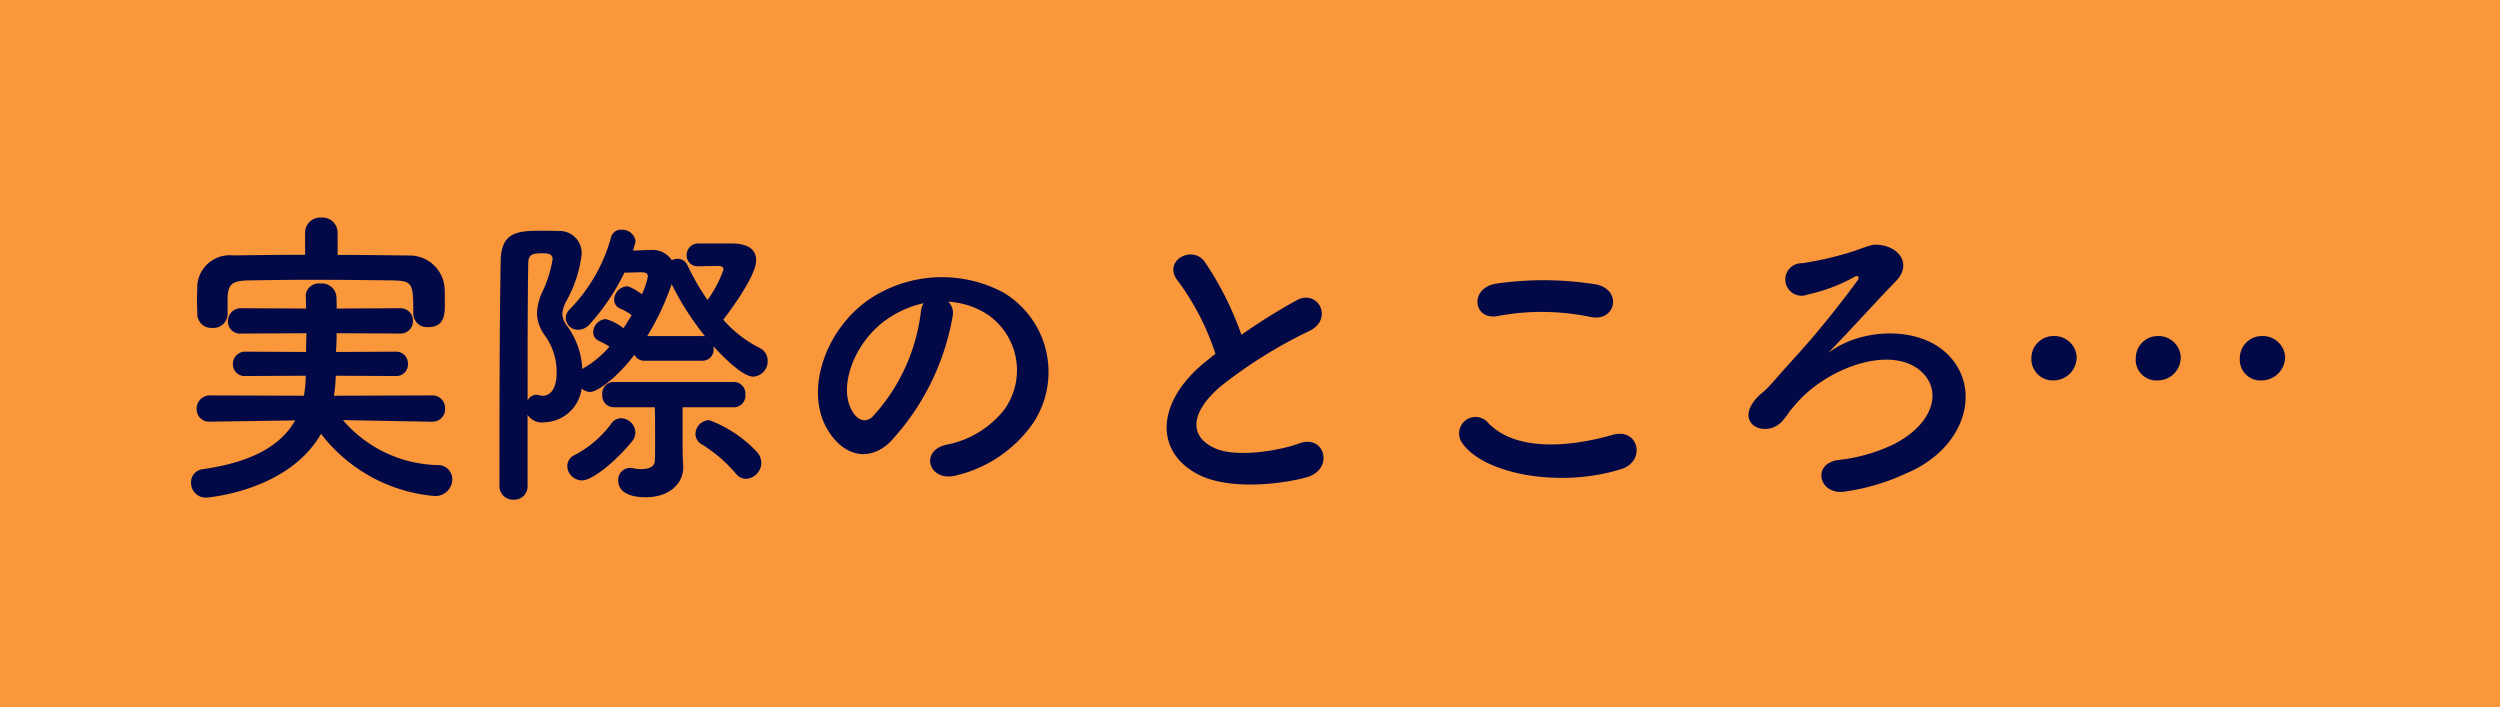
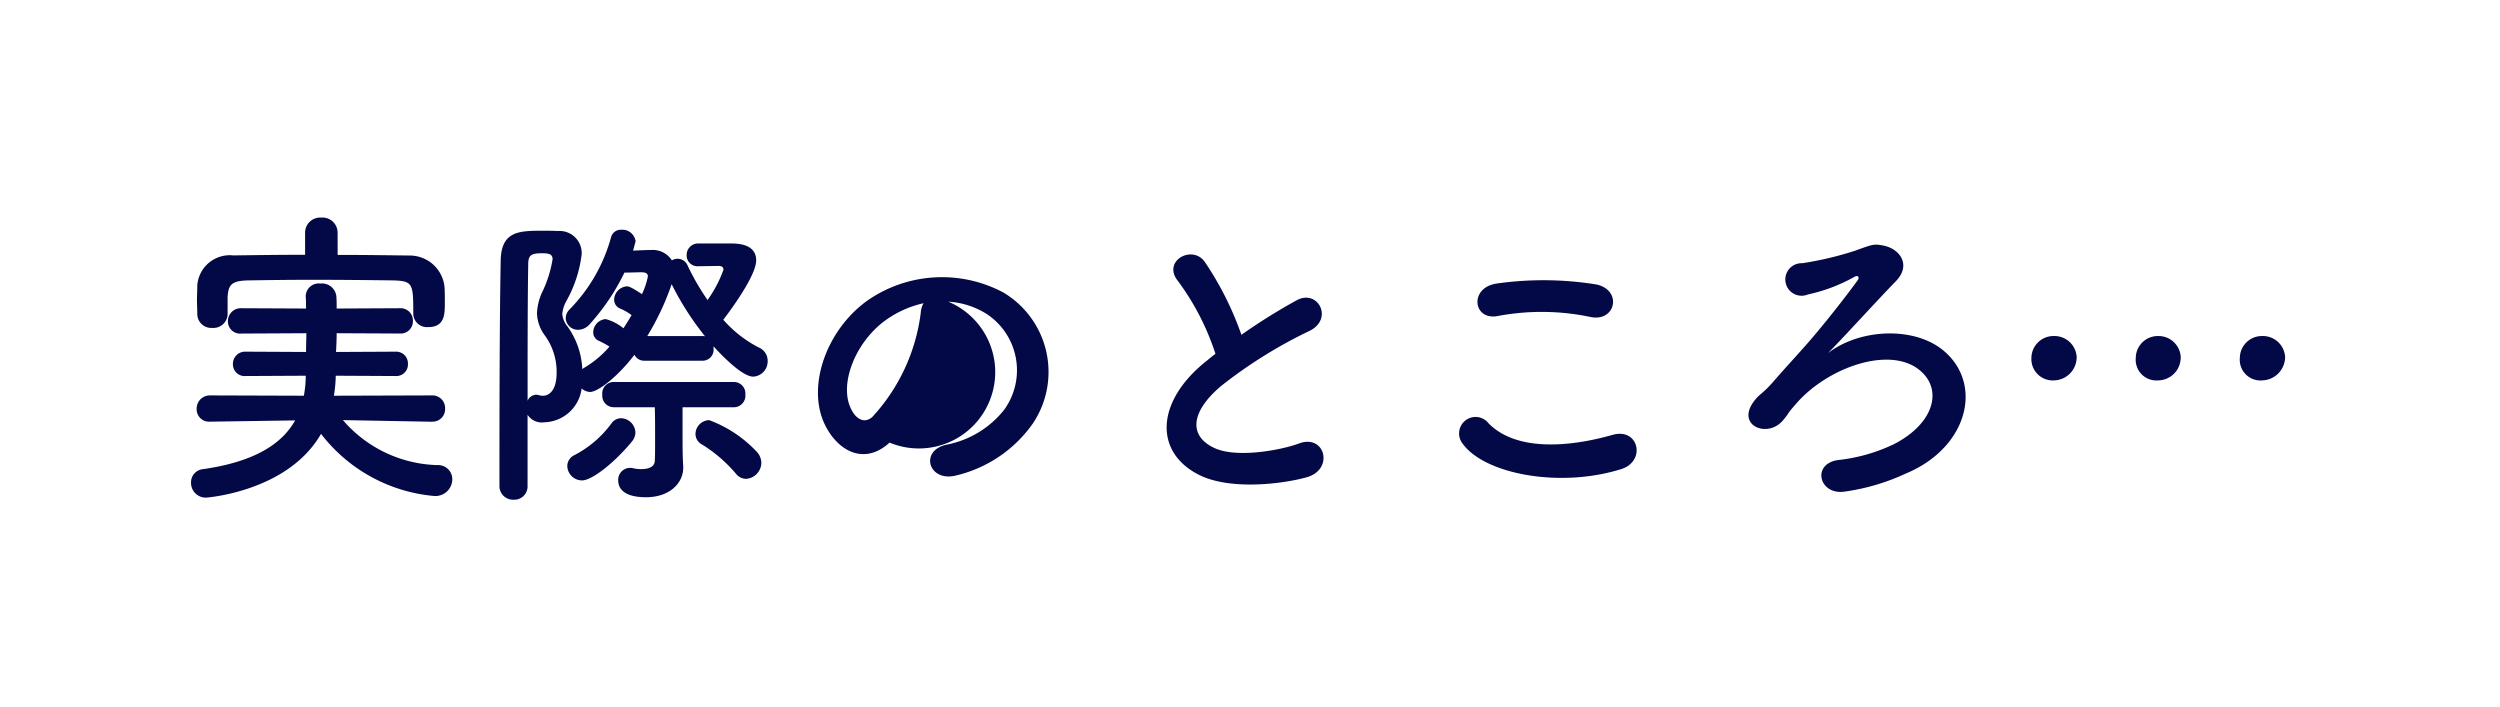
<svg xmlns="http://www.w3.org/2000/svg" width="152" height="43" viewBox="0 0 152 43">
  <g id="グループ_2973" data-name="グループ 2973" transform="translate(-143.242 -454.5)">
-     <rect id="長方形_5095" data-name="長方形 5095" width="152" height="43" transform="translate(143.242 454.5)" fill="#f9973a" />
-     <path id="パス_3837" data-name="パス 3837" d="M10.526-14.858a.917.917,0,0,0-.988-.912.917.917,0,0,0-.988.912v1.349c-1.463,0-2.926.019-4.37.038a1.978,1.978,0,0,0-2.185,1.824c0,.3-.019.608-.019.912,0,.285.019.57.019.817a.85.85,0,0,0,.912.855.861.861,0,0,0,.931-.817v-1.083c.057-.7.209-.969,1.254-.988,1.159-.019,2.508-.038,3.895-.038,1.691,0,3.439.019,4.94.038,1.178.038,1.2.209,1.2,2v.038a.83.83,0,0,0,.912.8c1.007,0,1.007-.8,1.007-1.482,0-.323,0-.665-.019-.95a2.124,2.124,0,0,0-2.109-1.919c-1.444-.019-2.907-.038-4.389-.038ZM16.283-3.363a.757.757,0,0,0,.779-.779.771.771,0,0,0-.8-.817L10.3-4.94a8.254,8.254,0,0,0,.114-1.216l3.648.019a.707.707,0,0,0,.741-.741.717.717,0,0,0-.741-.741L10.431-7.6c.019-.361.038-.76.038-1.14l3.857.019a.743.743,0,0,0,.779-.76.747.747,0,0,0-.779-.779l-3.857.019c0-.266,0-.513-.019-.76a.879.879,0,0,0-.969-.76.794.794,0,0,0-.893.741v.038c.019.247.019.494.019.741L4.674-10.26a.783.783,0,0,0-.817.8.74.74,0,0,0,.817.741L8.626-8.74c0,.38-.019.76-.019,1.14L4.94-7.619a.743.743,0,0,0-.779.76.714.714,0,0,0,.779.722l3.648-.019A6.435,6.435,0,0,1,8.474-4.94l-5.7-.019a.8.8,0,0,0-.817.817.752.752,0,0,0,.8.779h.019l5.168-.076C7.125-1.976,5.415-.912,2.337-.475a.8.8,0,0,0-.722.817.892.892,0,0,0,.931.912c.019,0,4.959-.361,6.973-3.876a9.75,9.75,0,0,0,6.916,3.781A1.029,1.029,0,0,0,17.5.133a.858.858,0,0,0-.893-.855,7.828,7.828,0,0,1-5.757-2.736l5.415.1ZM35.359.114a.993.993,0,0,0,.931-.969,1.014,1.014,0,0,0-.3-.7,7.609,7.609,0,0,0-2.869-1.9.856.856,0,0,0-.836.836.729.729,0,0,0,.4.646A8.623,8.623,0,0,1,34.751-.19.791.791,0,0,0,35.359.114ZM32.718-7.068a.668.668,0,0,0,.665-.741v-.133C33.9-7.372,35.131-6.1,35.8-6.1a.931.931,0,0,0,.874-.969.874.874,0,0,0-.532-.8,7.317,7.317,0,0,1-2.166-1.691c.247-.323,2-2.622,2-3.61,0-.589-.4-1.026-1.482-1.026H32.471a.693.693,0,0,0-.722.7.657.657,0,0,0,.684.684h.019l1.235-.019c.171,0,.3.057.3.228a7.392,7.392,0,0,1-.969,1.843,14.717,14.717,0,0,1-1.2-2.071.675.675,0,0,0-.627-.437.774.774,0,0,0-.342.095,1.379,1.379,0,0,0-1.273-.627c-.247,0-.665.019-1.083.038l.152-.57a.816.816,0,0,0-.855-.7.617.617,0,0,0-.627.418A10.037,10.037,0,0,1,24.643-10.2a.77.77,0,0,0-.247.551.74.74,0,0,0,.76.7.95.95,0,0,0,.7-.342,13.271,13.271,0,0,0,2.109-3.135c.361,0,.779-.019,1.026-.019s.4.057.4.247a4.418,4.418,0,0,1-.361,1.083c-.684-.456-.817-.475-.931-.475a.841.841,0,0,0-.76.817.581.581,0,0,0,.361.532,3.2,3.2,0,0,1,.7.4c-.152.266-.323.532-.494.8A2.9,2.9,0,0,0,26.828-9.6a.823.823,0,0,0-.76.8.548.548,0,0,0,.323.513,5.483,5.483,0,0,1,.665.361,6.153,6.153,0,0,1-1.577,1.311c-.019.019-.057.038-.076.057a4.791,4.791,0,0,0-.893-2.584,1.366,1.366,0,0,1-.323-.76,1.925,1.925,0,0,1,.228-.76,7.685,7.685,0,0,0,.95-2.869A1.346,1.346,0,0,0,23.9-14.953c-.285-.019-.646-.019-.988-.019-1.425,0-2.432.076-2.47,1.8-.076,3.99-.076,10.26-.076,13.718a.827.827,0,0,0,.874.836.807.807,0,0,0,.836-.836V-3.781a1.037,1.037,0,0,0,1.026.456,2.35,2.35,0,0,0,2.261-2.052.875.875,0,0,0,.513.209c.418,0,1.558-.779,2.7-2.261a.652.652,0,0,0,.608.361Zm1.9,2.831a.708.708,0,0,0,.7-.779.7.7,0,0,0-.7-.76H27.3A.7.7,0,0,0,26.619-5a.7.7,0,0,0,.684.76h2.508c.019.532.019,1.216.019,1.843,0,.608,0,1.159-.019,1.425-.019.38-.418.494-.817.494a2.119,2.119,0,0,1-.513-.057.779.779,0,0,0-.209-.019.729.729,0,0,0-.684.779c0,.323.171,1.007,1.691,1.007,1.387,0,2.261-.817,2.261-1.8v-.1C31.5-1.2,31.5-1.938,31.5-2.356V-4.237ZM28.443-2.185a.861.861,0,0,0,.19-.513.9.9,0,0,0-.874-.874.726.726,0,0,0-.589.323A6.513,6.513,0,0,1,24.928-1.33a.743.743,0,0,0-.437.665.9.9,0,0,0,.893.874C26.049.209,27.512-1.026,28.443-2.185Zm.912-6.384a15.83,15.83,0,0,0,1.482-3.154A17.248,17.248,0,0,0,32.87-8.55a.418.418,0,0,0-.152-.019ZM22.078-4.636c0-3.04,0-6.061.038-8.3,0-.57.209-.665.836-.665.342,0,.646.019.646.361a7.291,7.291,0,0,1-.665,2.071,3.406,3.406,0,0,0-.285,1.216,2.372,2.372,0,0,0,.494,1.368,3.759,3.759,0,0,1,.7,2.261c0,1.007-.418,1.387-.836,1.387a.963.963,0,0,1-.247-.038A.526.526,0,0,0,22.591-5,.6.6,0,0,0,22.078-4.636Zm25.574-6.023a4.928,4.928,0,0,1,2.356.76,4.1,4.1,0,0,1,1.045,5.814,5.886,5.886,0,0,1-3.534,2.128c-1.634.38-1.045,2.3.627,1.862A7.943,7.943,0,0,0,52.782-3.23a5.623,5.623,0,0,0-1.767-7.98,7.938,7.938,0,0,0-8.208.437c-2.546,1.767-3.819,5.3-2.622,7.657.836,1.634,2.432,2.375,3.9,1.026a14.965,14.965,0,0,0,3.838-7.695A.95.95,0,0,0,47.652-10.659Zm-1.5.095a1.344,1.344,0,0,0-.171.589,11.415,11.415,0,0,1-2.945,6.327c-.475.418-.969.133-1.254-.418-.8-1.463.152-3.99,1.919-5.358A6.3,6.3,0,0,1,46.151-10.564ZM63.9-7.486c-.19.133-.361.285-.551.437C60.268-4.6,60.154-1.52,62.89-.133c1.881.95,5.054.57,6.555.152,1.691-.475,1.121-2.66-.475-2.052-1.14.418-3.857.912-5.187.247-1.482-.722-1.425-2.147.456-3.743a28.558,28.558,0,0,1,5.4-3.363c1.463-.741.475-2.565-.817-1.843a36.244,36.244,0,0,0-3.344,2.09,19.285,19.285,0,0,0-2.223-4.427c-.76-1.083-2.622-.057-1.634,1.159A15.451,15.451,0,0,1,63.9-7.486ZM86.7-9.728c1.539.323,1.957-1.634.361-1.976A20.171,20.171,0,0,0,81-11.761c-1.691.247-1.444,2.261.057,1.976A14.445,14.445,0,0,1,86.7-9.728ZM88.559-.475C90.1-.95,89.642-3,88.065-2.565c-2.869.817-5.947.95-7.562-.7a1,1,0,0,0-1.577,1.235C80.237-.19,84.8.7,88.559-.475Zm12.578-7.049c1.178-1.2,2.85-3.059,4.123-4.37.988-1.007.228-2.014-.8-2.185-.532-.1-.627-.057-1.672.323a20.352,20.352,0,0,1-3.211.76.989.989,0,1,0,.342,1.9,10.153,10.153,0,0,0,2.85-1.083c.171-.1.323.019.171.228-.7.969-2.071,2.717-3.04,3.819s-1.14,1.254-2.033,2.28c-.722.836-.836.741-1.216,1.235-1.14,1.5.836,2.3,1.767,1.159.475-.57.114-.228.779-.988,2.071-2.394,6.289-3.743,7.9-1.653.893,1.159.3,2.945-1.938,4.1a10.367,10.367,0,0,1-3.4.969C100.13-.8,100.6,1.1,102.125.893a12.989,12.989,0,0,0,3.743-1.1c3.724-1.539,4.731-5.339,2.375-7.41C106.476-9.177,103.094-9.044,101.137-7.524Zm27.8.266a1.352,1.352,0,0,0-1.387-1.311,1.341,1.341,0,0,0-1.368,1.33,1.257,1.257,0,0,0,1.349,1.368A1.432,1.432,0,0,0,128.934-7.258Zm-6.346,0a1.351,1.351,0,0,0-1.368-1.311,1.341,1.341,0,0,0-1.368,1.33A1.257,1.257,0,0,0,121.2-5.871,1.394,1.394,0,0,0,122.588-7.258Zm-6.327,0a1.351,1.351,0,0,0-1.368-1.311,1.345,1.345,0,0,0-1.387,1.33,1.3,1.3,0,0,0,1.368,1.368A1.411,1.411,0,0,0,116.261-7.258Z" transform="translate(153.242 483.5)" fill="#030946" />
+     <path id="パス_3837" data-name="パス 3837" d="M10.526-14.858a.917.917,0,0,0-.988-.912.917.917,0,0,0-.988.912v1.349c-1.463,0-2.926.019-4.37.038a1.978,1.978,0,0,0-2.185,1.824c0,.3-.019.608-.019.912,0,.285.019.57.019.817a.85.85,0,0,0,.912.855.861.861,0,0,0,.931-.817v-1.083c.057-.7.209-.969,1.254-.988,1.159-.019,2.508-.038,3.895-.038,1.691,0,3.439.019,4.94.038,1.178.038,1.2.209,1.2,2v.038a.83.83,0,0,0,.912.8c1.007,0,1.007-.8,1.007-1.482,0-.323,0-.665-.019-.95a2.124,2.124,0,0,0-2.109-1.919c-1.444-.019-2.907-.038-4.389-.038ZM16.283-3.363a.757.757,0,0,0,.779-.779.771.771,0,0,0-.8-.817L10.3-4.94a8.254,8.254,0,0,0,.114-1.216l3.648.019a.707.707,0,0,0,.741-.741.717.717,0,0,0-.741-.741L10.431-7.6c.019-.361.038-.76.038-1.14l3.857.019a.743.743,0,0,0,.779-.76.747.747,0,0,0-.779-.779l-3.857.019c0-.266,0-.513-.019-.76a.879.879,0,0,0-.969-.76.794.794,0,0,0-.893.741v.038c.019.247.019.494.019.741L4.674-10.26a.783.783,0,0,0-.817.8.74.74,0,0,0,.817.741L8.626-8.74c0,.38-.019.76-.019,1.14L4.94-7.619a.743.743,0,0,0-.779.76.714.714,0,0,0,.779.722l3.648-.019A6.435,6.435,0,0,1,8.474-4.94l-5.7-.019a.8.8,0,0,0-.817.817.752.752,0,0,0,.8.779h.019l5.168-.076C7.125-1.976,5.415-.912,2.337-.475a.8.8,0,0,0-.722.817.892.892,0,0,0,.931.912c.019,0,4.959-.361,6.973-3.876a9.75,9.75,0,0,0,6.916,3.781A1.029,1.029,0,0,0,17.5.133a.858.858,0,0,0-.893-.855,7.828,7.828,0,0,1-5.757-2.736l5.415.1ZM35.359.114a.993.993,0,0,0,.931-.969,1.014,1.014,0,0,0-.3-.7,7.609,7.609,0,0,0-2.869-1.9.856.856,0,0,0-.836.836.729.729,0,0,0,.4.646A8.623,8.623,0,0,1,34.751-.19.791.791,0,0,0,35.359.114ZM32.718-7.068a.668.668,0,0,0,.665-.741v-.133C33.9-7.372,35.131-6.1,35.8-6.1a.931.931,0,0,0,.874-.969.874.874,0,0,0-.532-.8,7.317,7.317,0,0,1-2.166-1.691c.247-.323,2-2.622,2-3.61,0-.589-.4-1.026-1.482-1.026H32.471a.693.693,0,0,0-.722.7.657.657,0,0,0,.684.684h.019l1.235-.019c.171,0,.3.057.3.228a7.392,7.392,0,0,1-.969,1.843,14.717,14.717,0,0,1-1.2-2.071.675.675,0,0,0-.627-.437.774.774,0,0,0-.342.095,1.379,1.379,0,0,0-1.273-.627c-.247,0-.665.019-1.083.038l.152-.57a.816.816,0,0,0-.855-.7.617.617,0,0,0-.627.418A10.037,10.037,0,0,1,24.643-10.2a.77.77,0,0,0-.247.551.74.74,0,0,0,.76.7.95.95,0,0,0,.7-.342,13.271,13.271,0,0,0,2.109-3.135c.361,0,.779-.019,1.026-.019s.4.057.4.247a4.418,4.418,0,0,1-.361,1.083c-.684-.456-.817-.475-.931-.475a.841.841,0,0,0-.76.817.581.581,0,0,0,.361.532,3.2,3.2,0,0,1,.7.4c-.152.266-.323.532-.494.8A2.9,2.9,0,0,0,26.828-9.6a.823.823,0,0,0-.76.8.548.548,0,0,0,.323.513,5.483,5.483,0,0,1,.665.361,6.153,6.153,0,0,1-1.577,1.311c-.019.019-.057.038-.076.057a4.791,4.791,0,0,0-.893-2.584,1.366,1.366,0,0,1-.323-.76,1.925,1.925,0,0,1,.228-.76,7.685,7.685,0,0,0,.95-2.869A1.346,1.346,0,0,0,23.9-14.953c-.285-.019-.646-.019-.988-.019-1.425,0-2.432.076-2.47,1.8-.076,3.99-.076,10.26-.076,13.718a.827.827,0,0,0,.874.836.807.807,0,0,0,.836-.836V-3.781a1.037,1.037,0,0,0,1.026.456,2.35,2.35,0,0,0,2.261-2.052.875.875,0,0,0,.513.209c.418,0,1.558-.779,2.7-2.261a.652.652,0,0,0,.608.361Zm1.9,2.831a.708.708,0,0,0,.7-.779.7.7,0,0,0-.7-.76H27.3A.7.7,0,0,0,26.619-5a.7.7,0,0,0,.684.76h2.508c.019.532.019,1.216.019,1.843,0,.608,0,1.159-.019,1.425-.019.38-.418.494-.817.494a2.119,2.119,0,0,1-.513-.057.779.779,0,0,0-.209-.019.729.729,0,0,0-.684.779c0,.323.171,1.007,1.691,1.007,1.387,0,2.261-.817,2.261-1.8v-.1C31.5-1.2,31.5-1.938,31.5-2.356V-4.237ZM28.443-2.185a.861.861,0,0,0,.19-.513.9.9,0,0,0-.874-.874.726.726,0,0,0-.589.323A6.513,6.513,0,0,1,24.928-1.33a.743.743,0,0,0-.437.665.9.9,0,0,0,.893.874C26.049.209,27.512-1.026,28.443-2.185Zm.912-6.384a15.83,15.83,0,0,0,1.482-3.154A17.248,17.248,0,0,0,32.87-8.55a.418.418,0,0,0-.152-.019ZM22.078-4.636c0-3.04,0-6.061.038-8.3,0-.57.209-.665.836-.665.342,0,.646.019.646.361a7.291,7.291,0,0,1-.665,2.071,3.406,3.406,0,0,0-.285,1.216,2.372,2.372,0,0,0,.494,1.368,3.759,3.759,0,0,1,.7,2.261c0,1.007-.418,1.387-.836,1.387a.963.963,0,0,1-.247-.038A.526.526,0,0,0,22.591-5,.6.6,0,0,0,22.078-4.636Zm25.574-6.023a4.928,4.928,0,0,1,2.356.76,4.1,4.1,0,0,1,1.045,5.814,5.886,5.886,0,0,1-3.534,2.128c-1.634.38-1.045,2.3.627,1.862A7.943,7.943,0,0,0,52.782-3.23a5.623,5.623,0,0,0-1.767-7.98,7.938,7.938,0,0,0-8.208.437c-2.546,1.767-3.819,5.3-2.622,7.657.836,1.634,2.432,2.375,3.9,1.026A.95.95,0,0,0,47.652-10.659Zm-1.5.095a1.344,1.344,0,0,0-.171.589,11.415,11.415,0,0,1-2.945,6.327c-.475.418-.969.133-1.254-.418-.8-1.463.152-3.99,1.919-5.358A6.3,6.3,0,0,1,46.151-10.564ZM63.9-7.486c-.19.133-.361.285-.551.437C60.268-4.6,60.154-1.52,62.89-.133c1.881.95,5.054.57,6.555.152,1.691-.475,1.121-2.66-.475-2.052-1.14.418-3.857.912-5.187.247-1.482-.722-1.425-2.147.456-3.743a28.558,28.558,0,0,1,5.4-3.363c1.463-.741.475-2.565-.817-1.843a36.244,36.244,0,0,0-3.344,2.09,19.285,19.285,0,0,0-2.223-4.427c-.76-1.083-2.622-.057-1.634,1.159A15.451,15.451,0,0,1,63.9-7.486ZM86.7-9.728c1.539.323,1.957-1.634.361-1.976A20.171,20.171,0,0,0,81-11.761c-1.691.247-1.444,2.261.057,1.976A14.445,14.445,0,0,1,86.7-9.728ZM88.559-.475C90.1-.95,89.642-3,88.065-2.565c-2.869.817-5.947.95-7.562-.7a1,1,0,0,0-1.577,1.235C80.237-.19,84.8.7,88.559-.475Zm12.578-7.049c1.178-1.2,2.85-3.059,4.123-4.37.988-1.007.228-2.014-.8-2.185-.532-.1-.627-.057-1.672.323a20.352,20.352,0,0,1-3.211.76.989.989,0,1,0,.342,1.9,10.153,10.153,0,0,0,2.85-1.083c.171-.1.323.019.171.228-.7.969-2.071,2.717-3.04,3.819s-1.14,1.254-2.033,2.28c-.722.836-.836.741-1.216,1.235-1.14,1.5.836,2.3,1.767,1.159.475-.57.114-.228.779-.988,2.071-2.394,6.289-3.743,7.9-1.653.893,1.159.3,2.945-1.938,4.1a10.367,10.367,0,0,1-3.4.969C100.13-.8,100.6,1.1,102.125.893a12.989,12.989,0,0,0,3.743-1.1c3.724-1.539,4.731-5.339,2.375-7.41C106.476-9.177,103.094-9.044,101.137-7.524Zm27.8.266a1.352,1.352,0,0,0-1.387-1.311,1.341,1.341,0,0,0-1.368,1.33,1.257,1.257,0,0,0,1.349,1.368A1.432,1.432,0,0,0,128.934-7.258Zm-6.346,0a1.351,1.351,0,0,0-1.368-1.311,1.341,1.341,0,0,0-1.368,1.33A1.257,1.257,0,0,0,121.2-5.871,1.394,1.394,0,0,0,122.588-7.258Zm-6.327,0a1.351,1.351,0,0,0-1.368-1.311,1.345,1.345,0,0,0-1.387,1.33,1.3,1.3,0,0,0,1.368,1.368A1.411,1.411,0,0,0,116.261-7.258Z" transform="translate(153.242 483.5)" fill="#030946" />
  </g>
</svg>